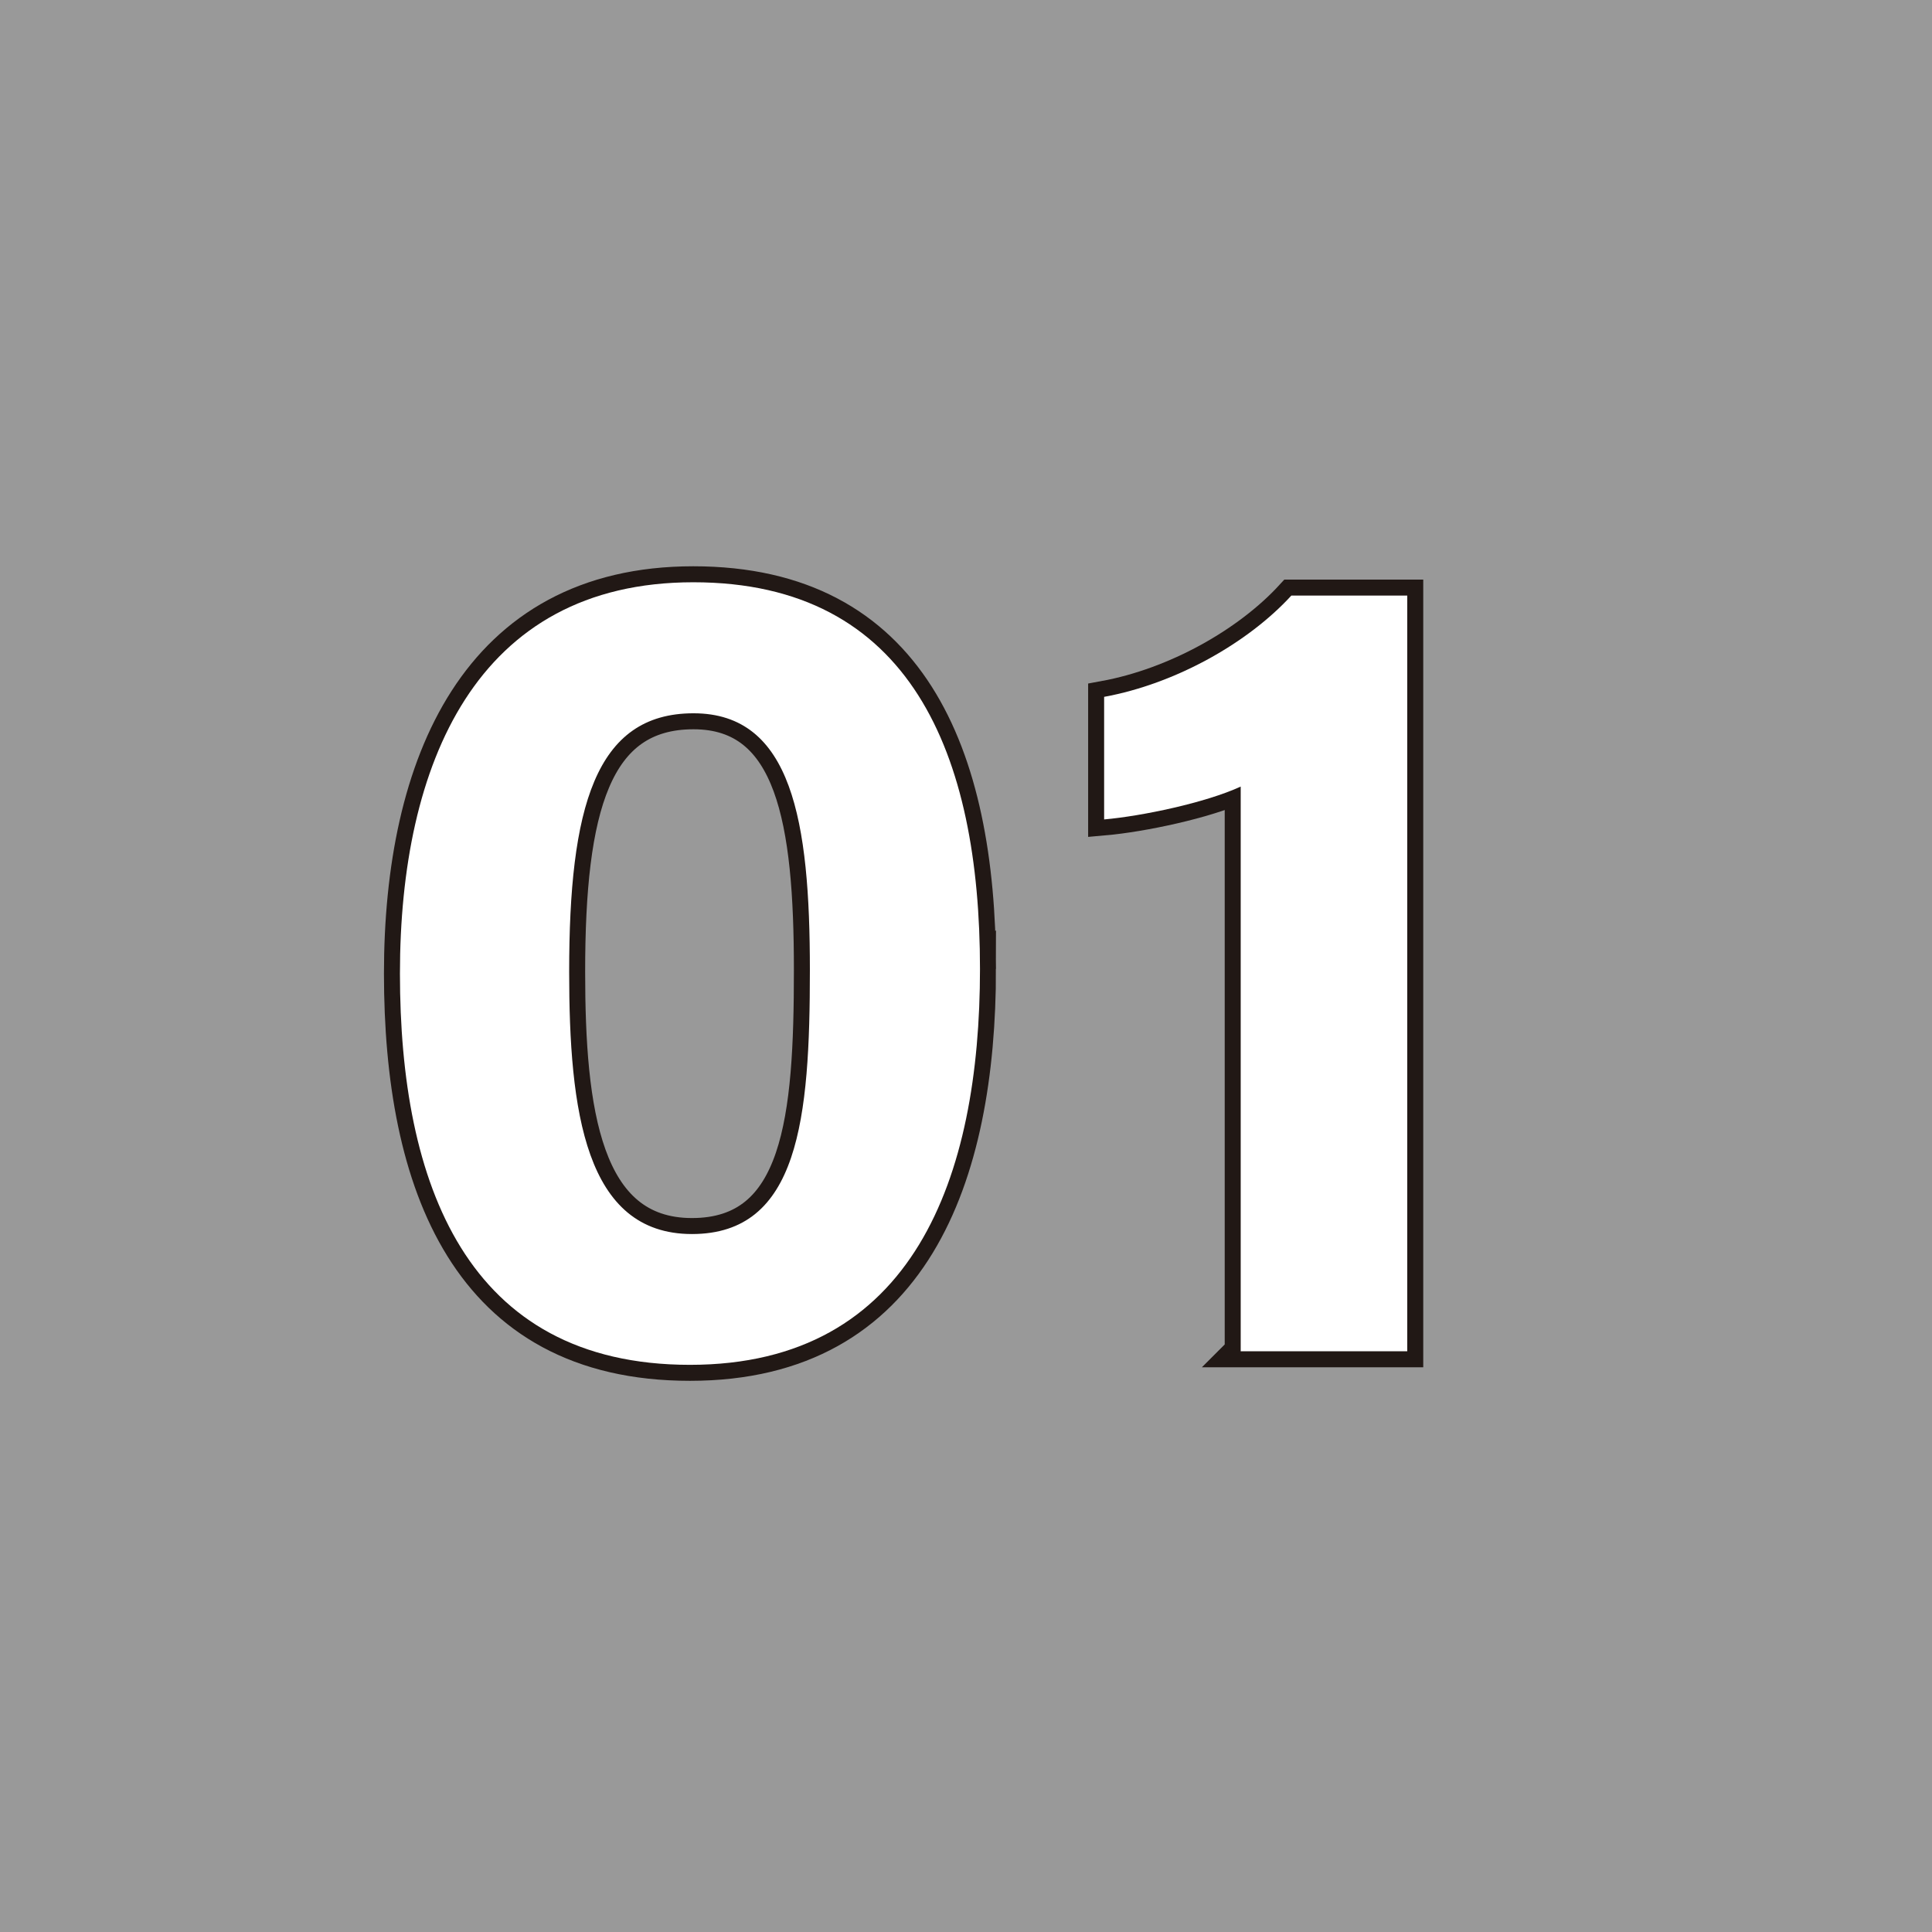
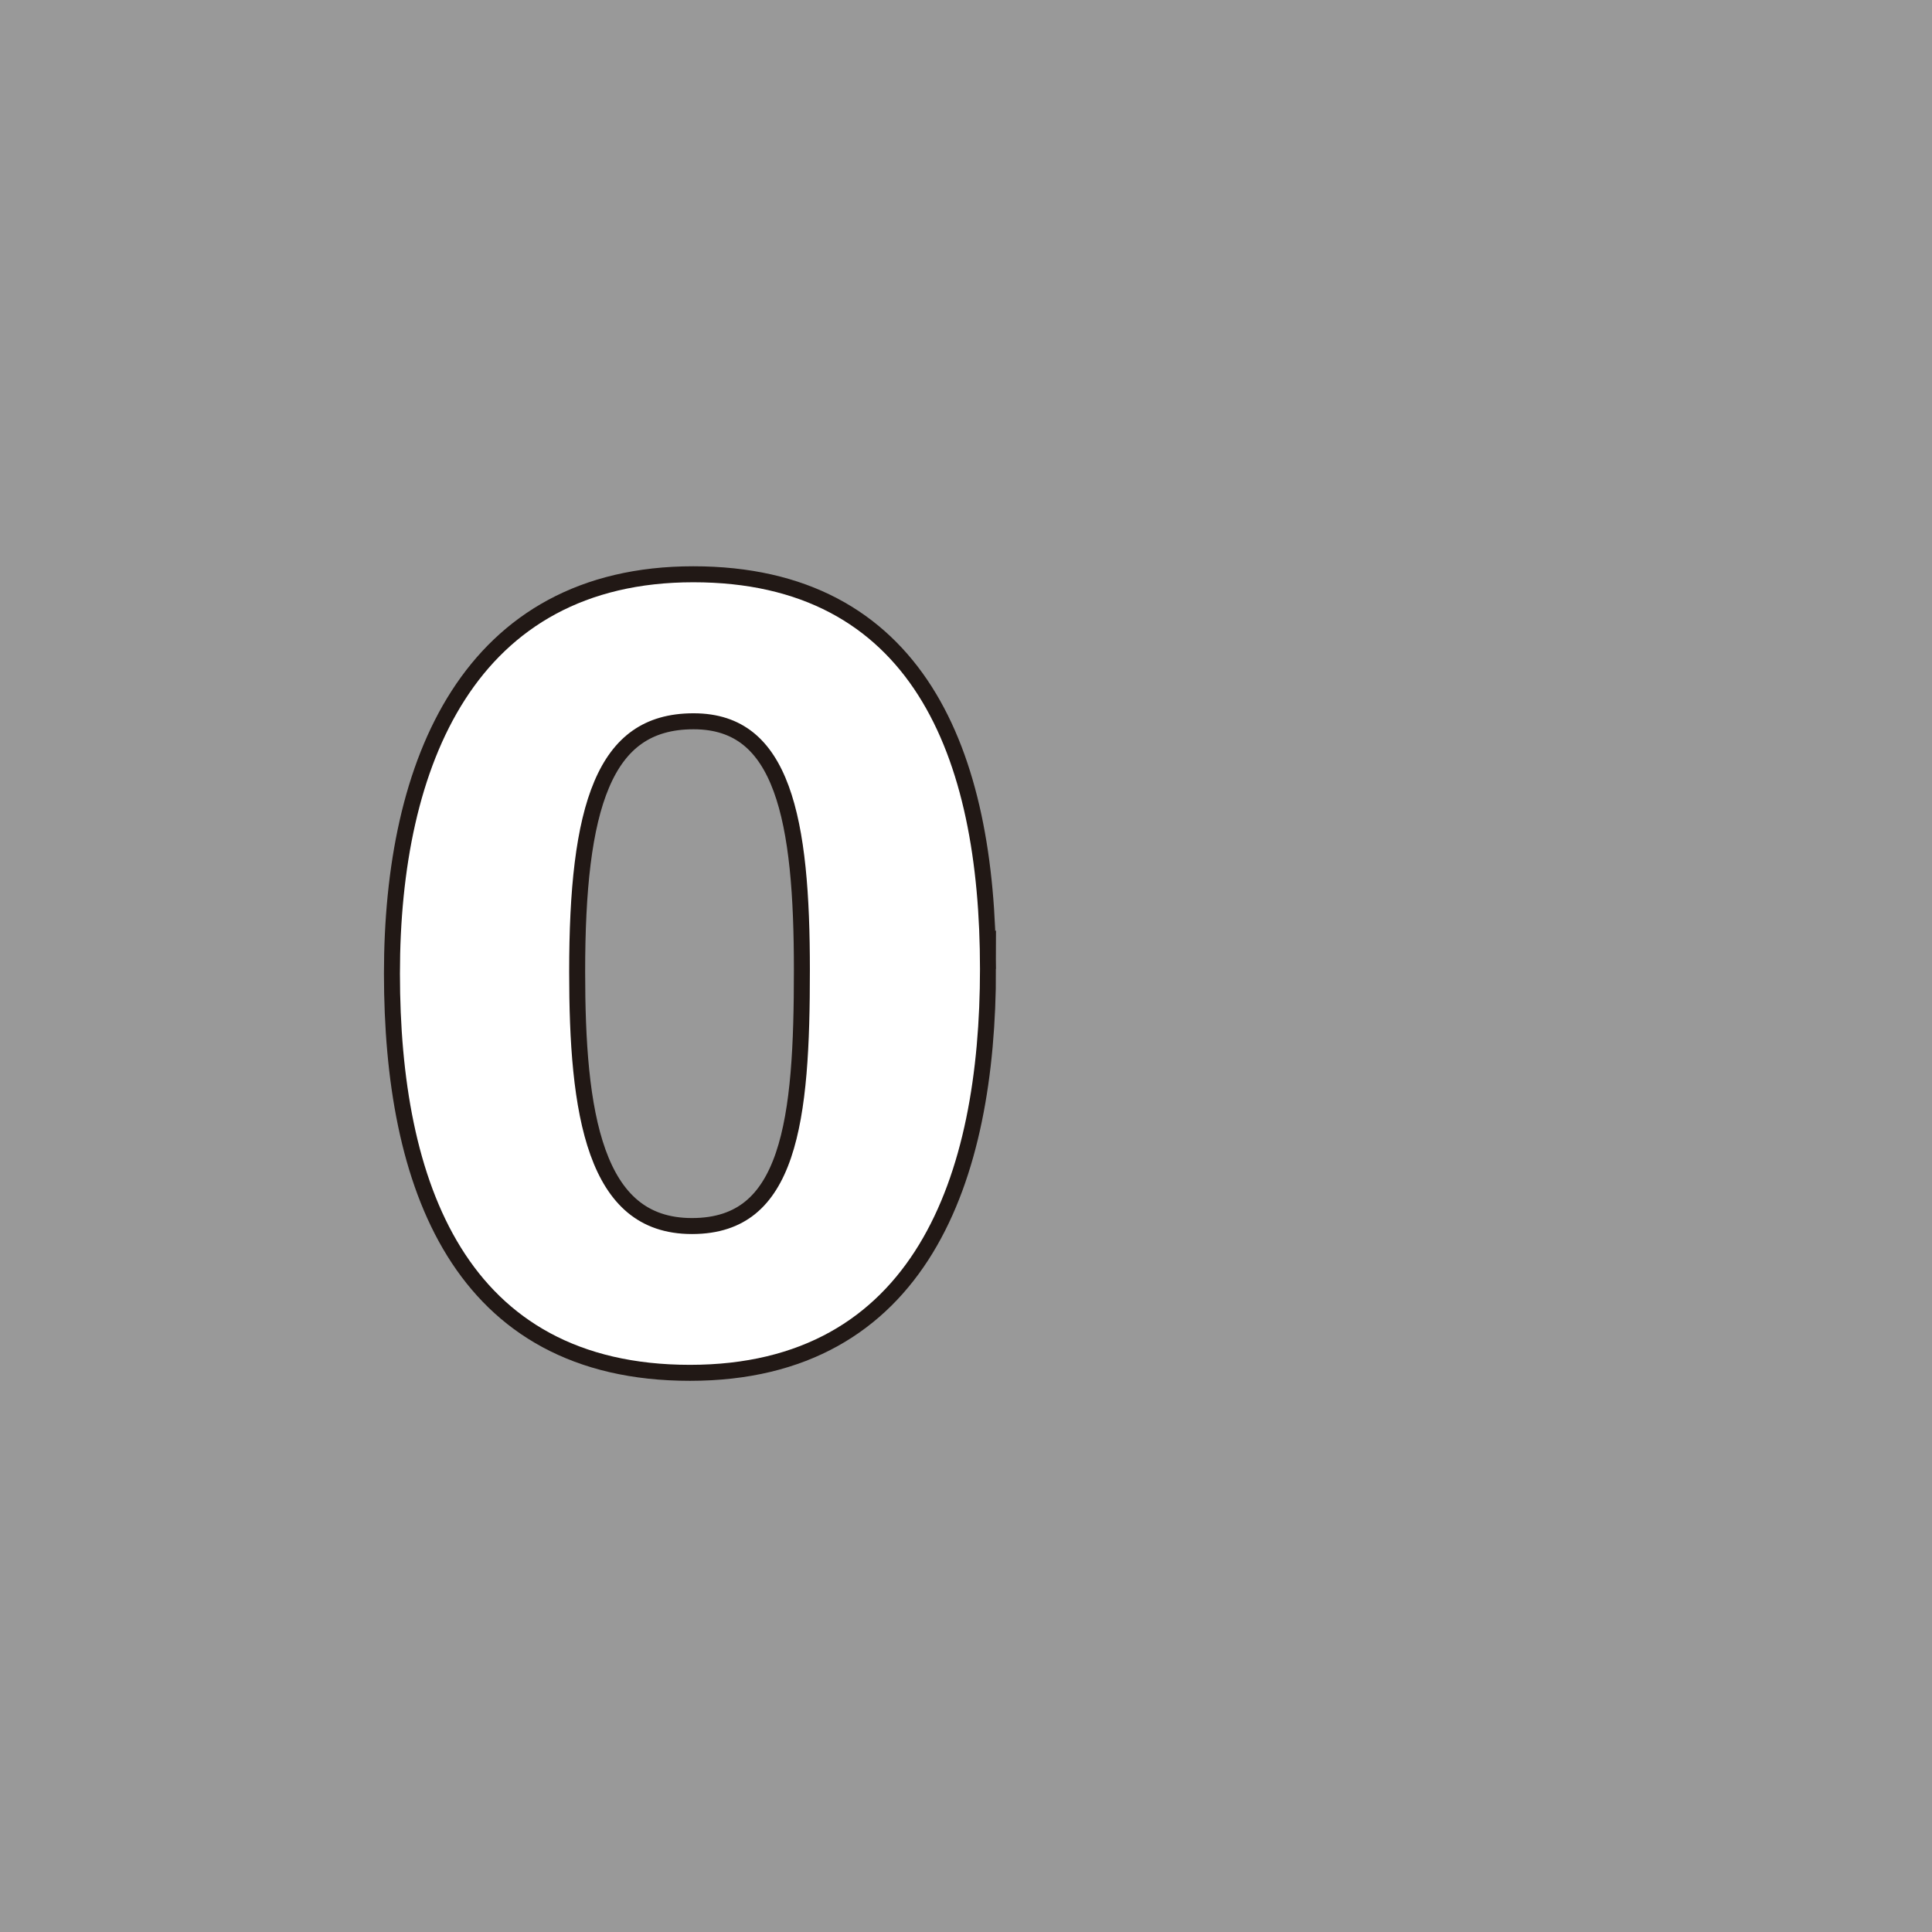
<svg xmlns="http://www.w3.org/2000/svg" width="87" height="87" viewBox="0 0 87 87">
  <rect x="0" y="0" width="87" height="87" fill="#808080" stroke="none" />
  <defs>
    <style>.cls-1,.cls-2{fill:none;}.cls-3{opacity:.2;}.cls-3,.cls-4{fill:#fff;}.cls-2{stroke:#211815;stroke-width:1.44px;}</style>
  </defs>
  <g id="bg">
    <rect class="cls-3" x="-222" y="-1881.75" width="1366" height="6465.75" />
  </g>
  <g id="_レイヤー_1">
    <path class="cls-2" d="M44.13,43.63c0,9.35-2.97,17.83-13.06,17.83s-13.06-8.2-13.06-17.62,3.42-17.62,13.21-17.62,12.91,7.75,12.91,17.41ZM25.63,43.76c0,6.25.71,11.81,5.53,11.81s5.31-5.2,5.31-11.89-.8-11.56-5.24-11.56-5.6,4.28-5.6,11.64Z" />
-     <path class="cls-2" d="M55.87,60.84v-25.42c-1.58.73-4.45,1.33-6.15,1.48v-5.52c3.22-.59,6.48-2.43,8.43-4.56h5.22v34.03h-7.51Z" />
    <path class="cls-4" d="M44.13,43.63c0,9.35-2.97,17.83-13.06,17.83s-13.06-8.2-13.06-17.62,3.42-17.62,13.21-17.62,12.91,7.75,12.91,17.41ZM25.63,43.76c0,6.25.71,11.81,5.53,11.81s5.31-5.2,5.31-11.89-.8-11.56-5.24-11.56-5.6,4.28-5.6,11.64Z" />
-     <path class="cls-4" d="M55.87,60.84v-25.42c-1.58.73-4.45,1.33-6.15,1.48v-5.52c3.22-.59,6.48-2.43,8.43-4.56h5.22v34.03h-7.51Z" />
    <rect id="_x3C_スライス_x3E_" class="cls-1" width="87" height="87" />
  </g>
</svg>